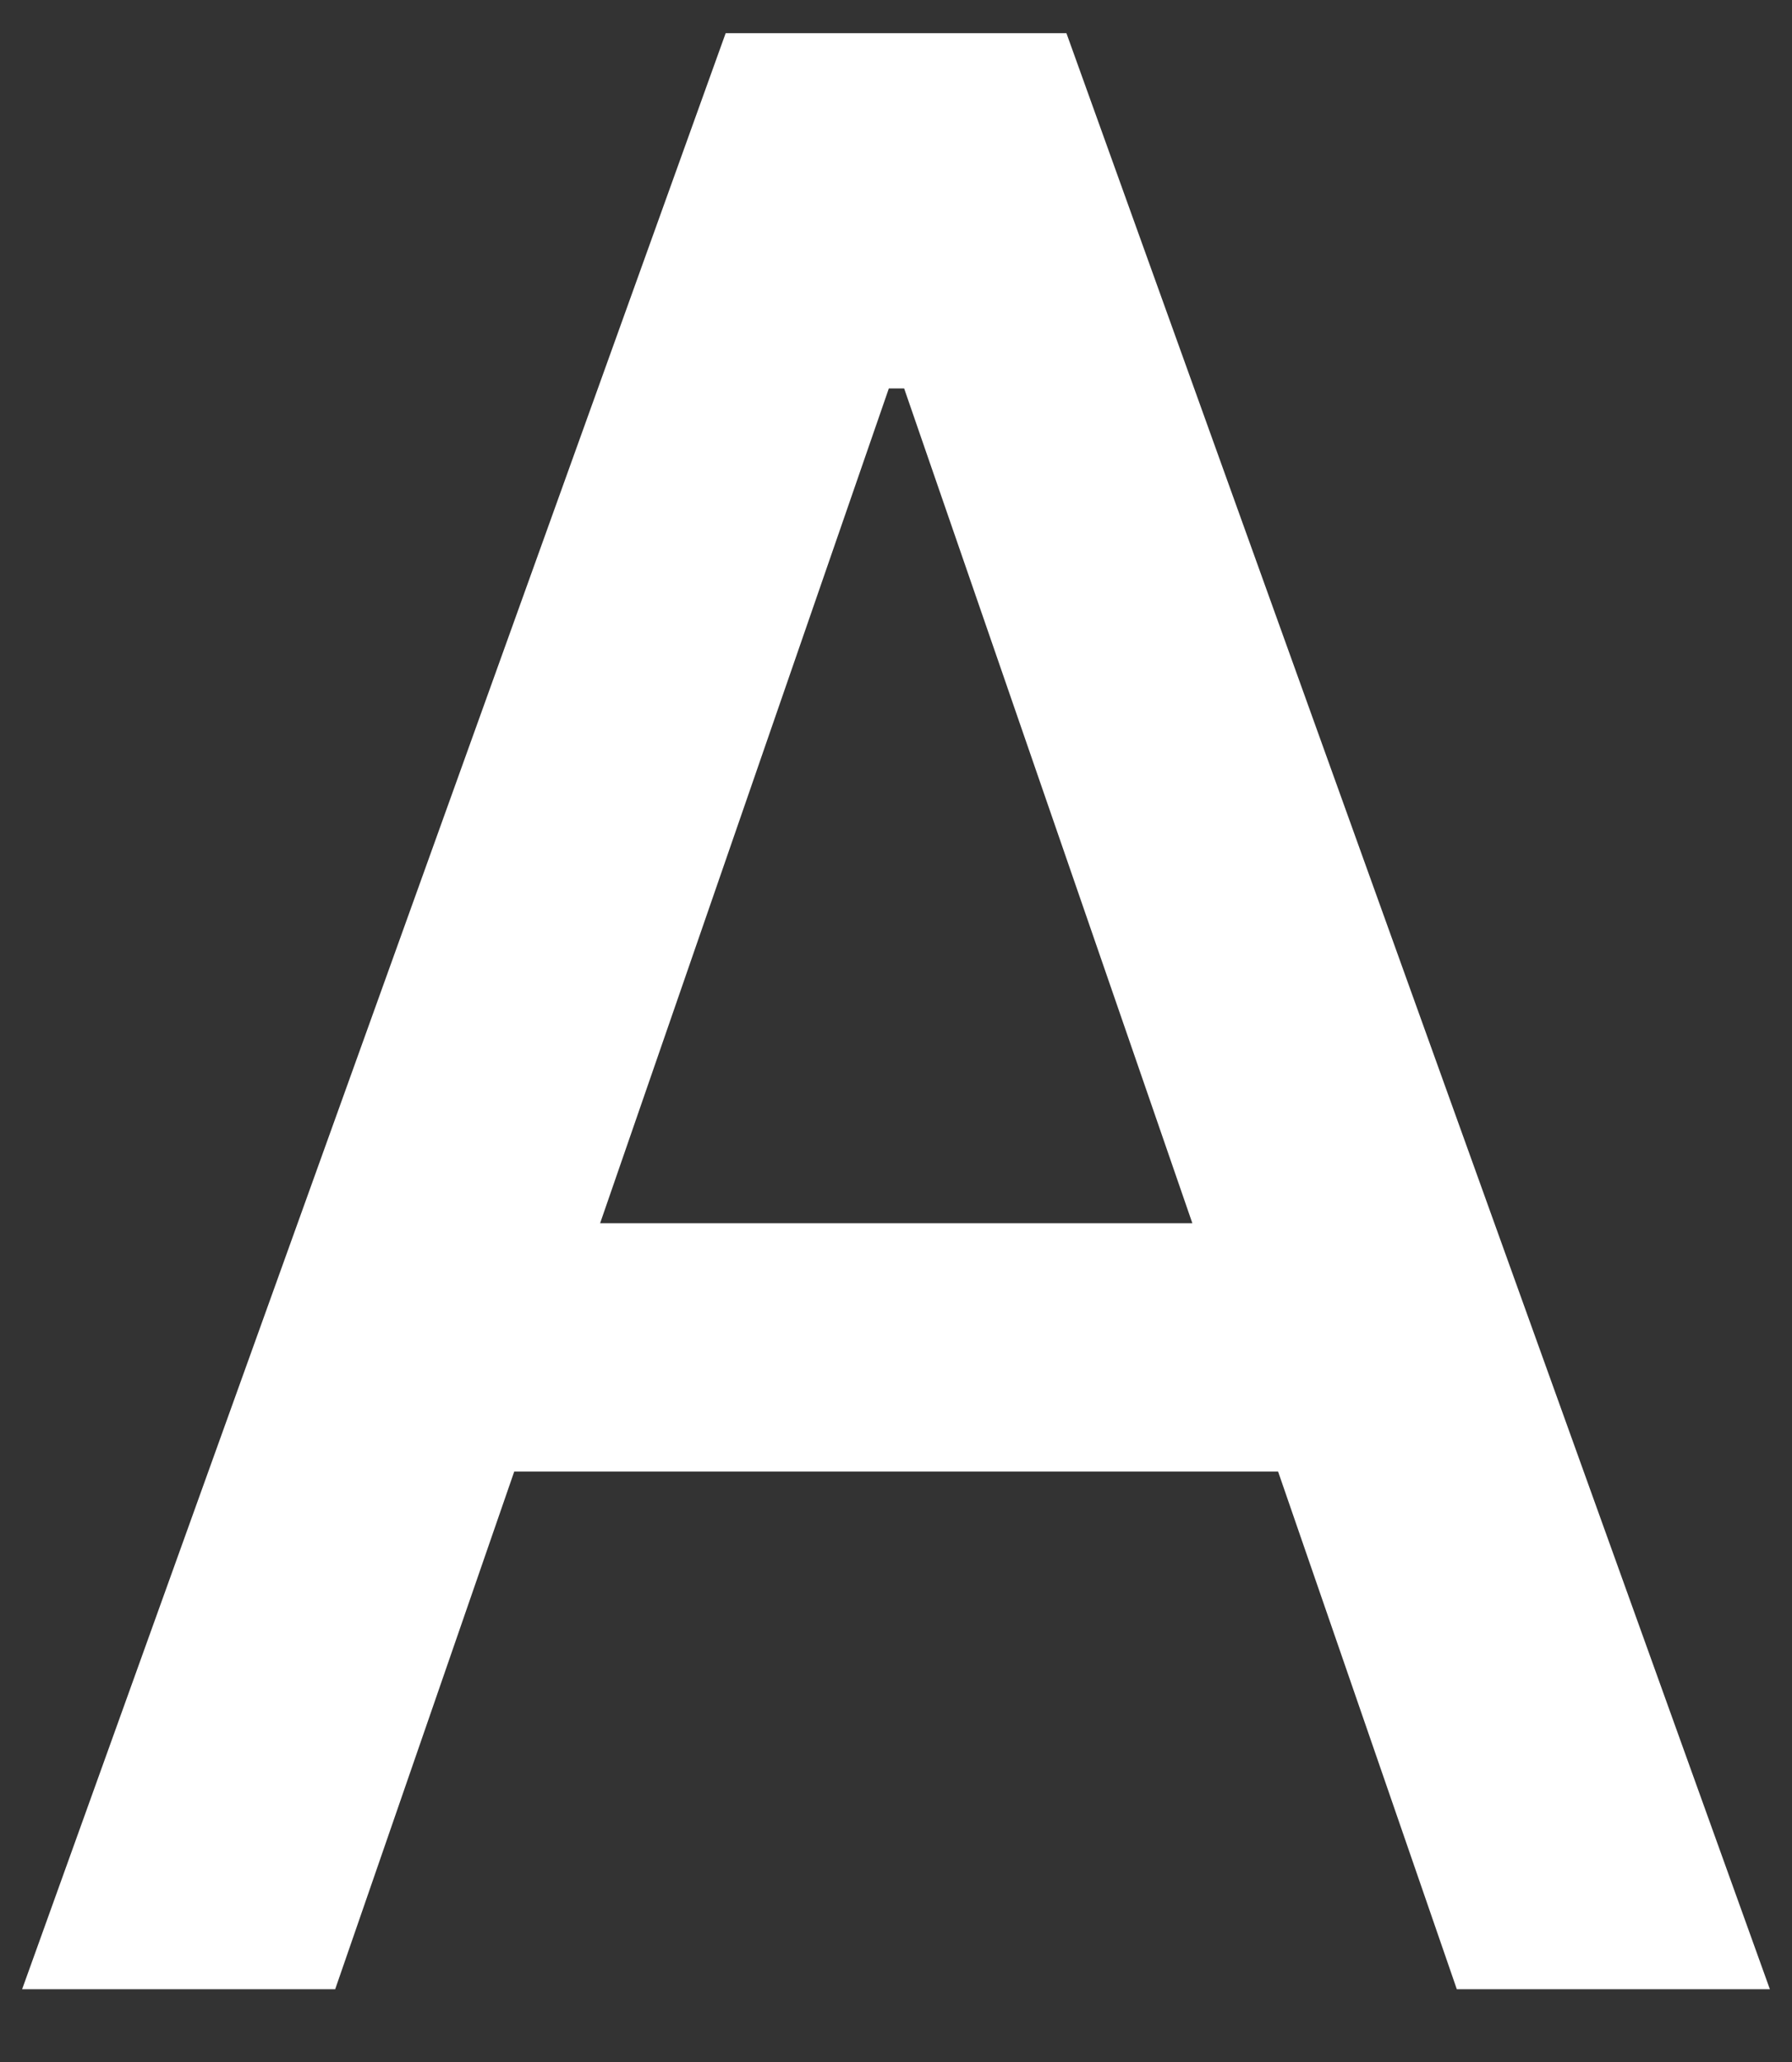
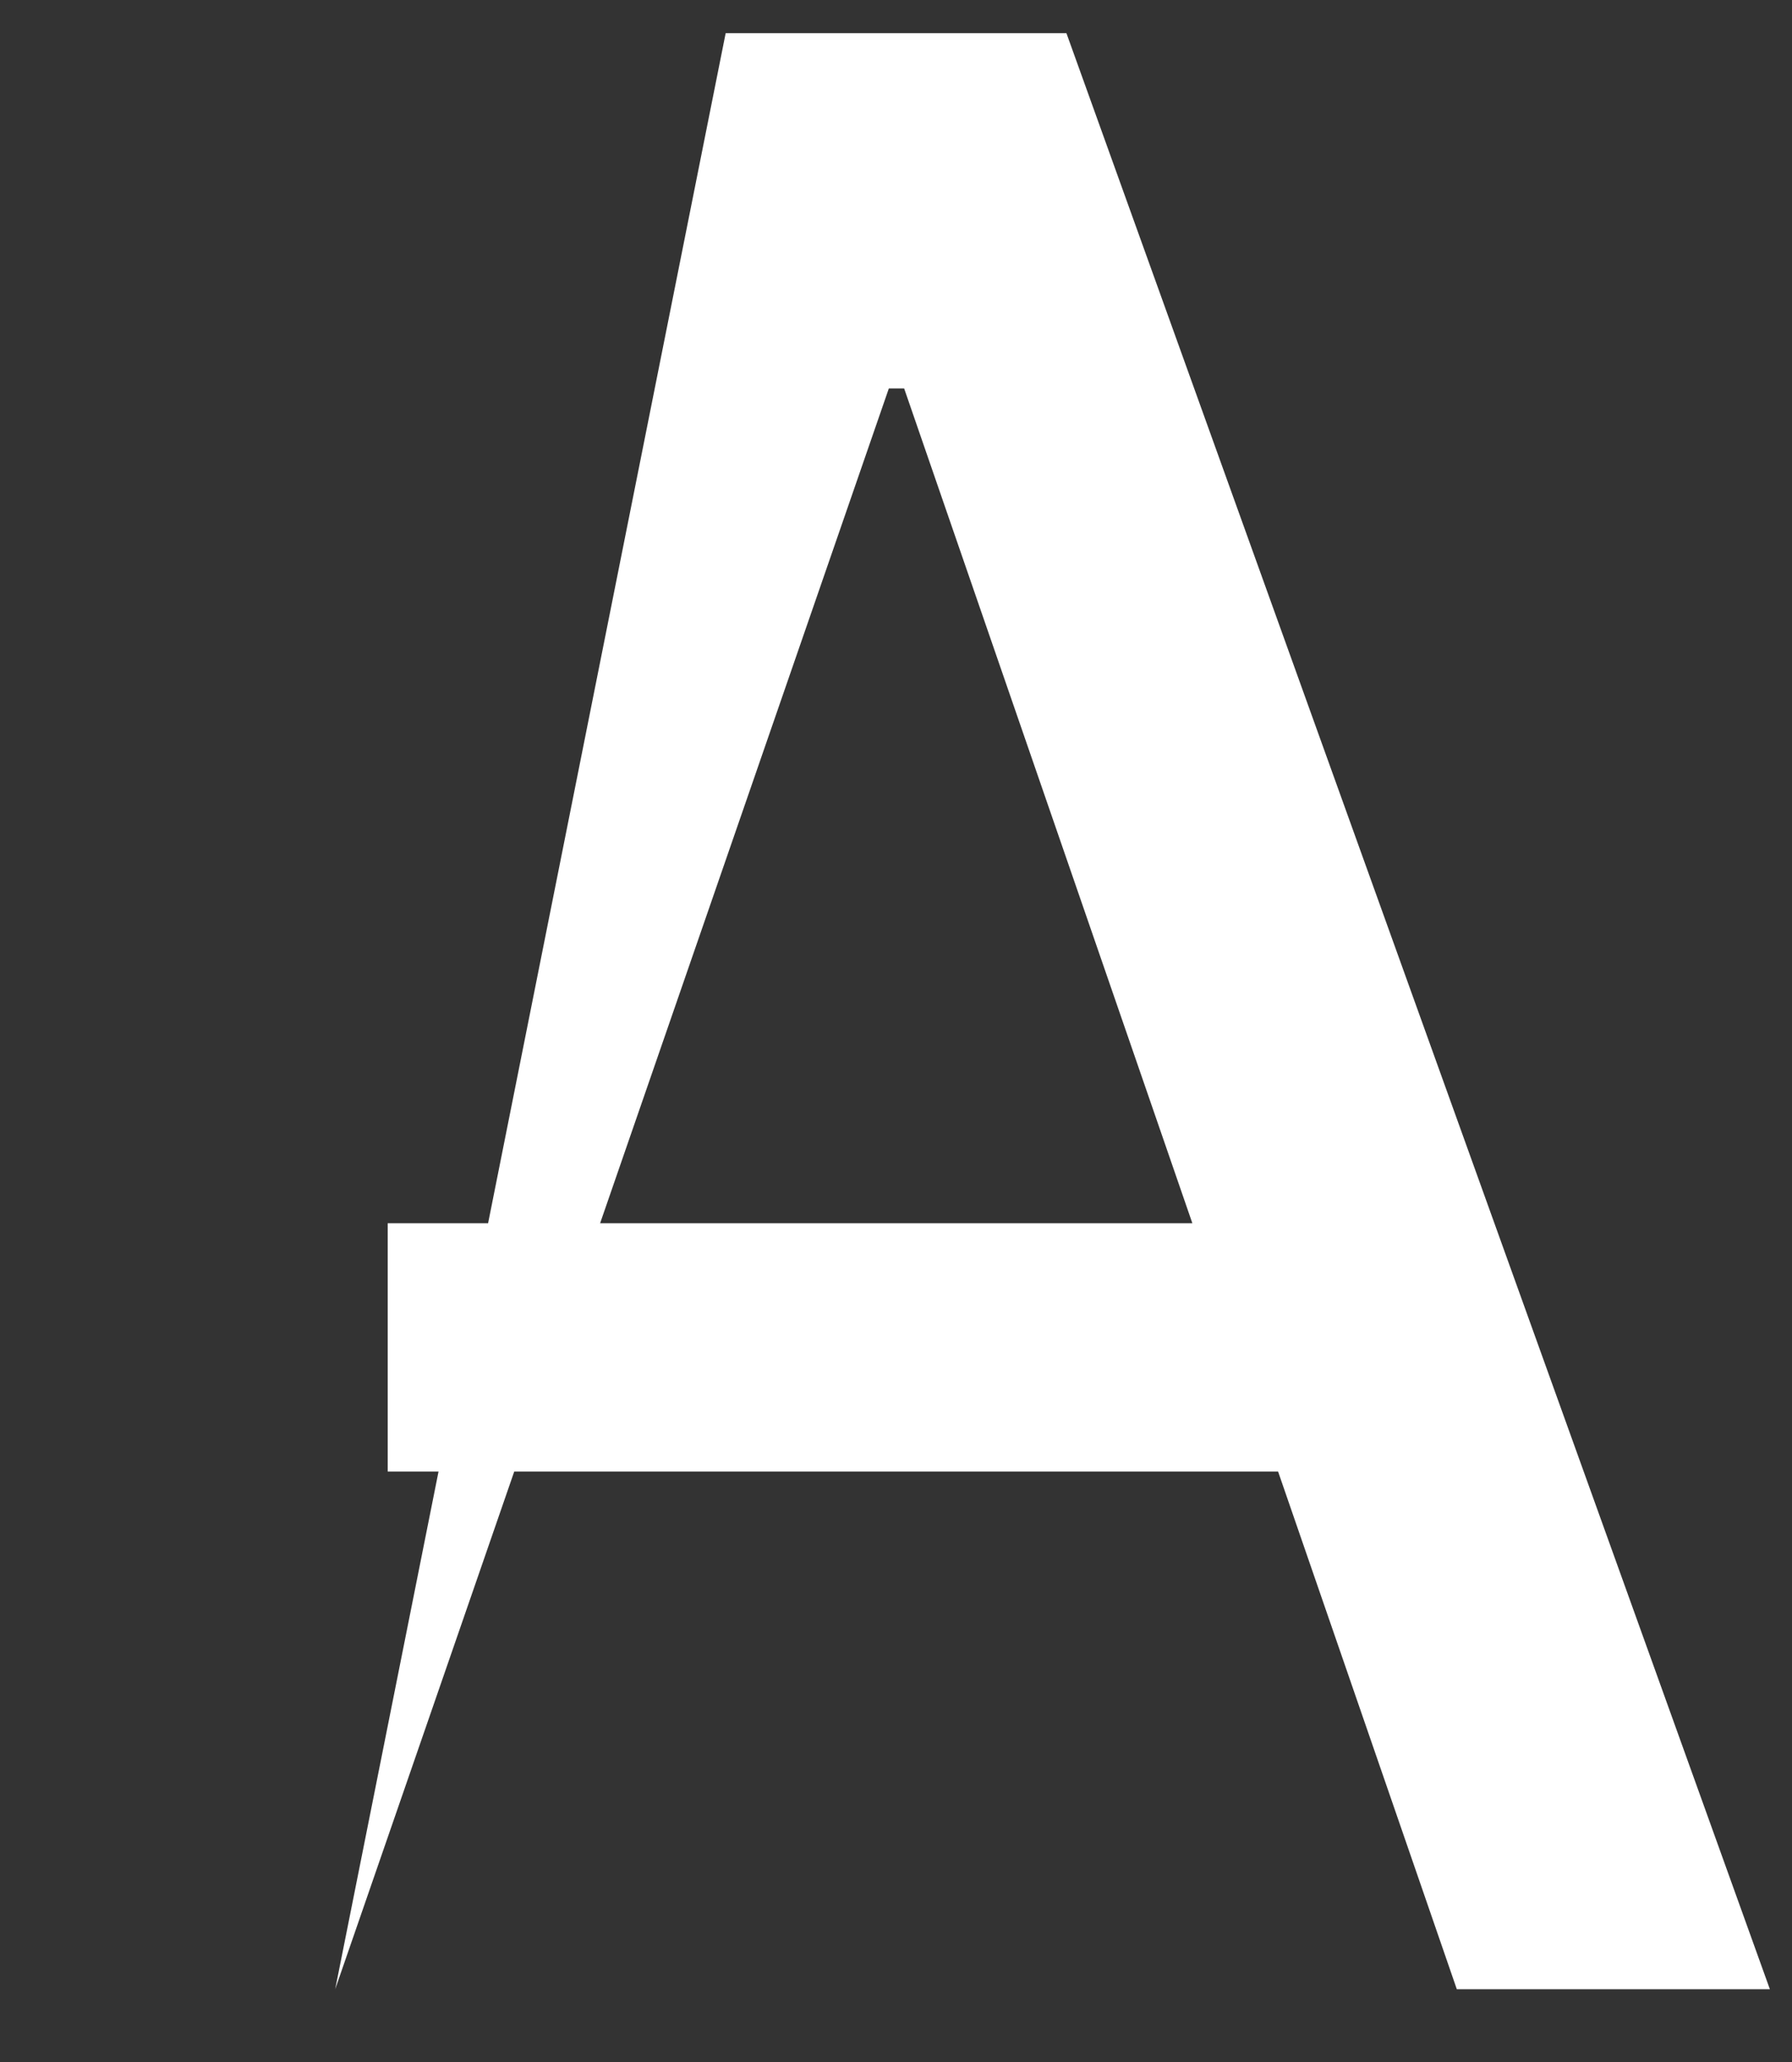
<svg xmlns="http://www.w3.org/2000/svg" width="20" height="23" viewBox="0 0 20 23" fill="none">
  <rect x="0" y="0" width="20" height="23" fill="#333333" stroke="none" />
-   <path d="M3.741 22.188H0.247L8.099 0.37H11.902L19.753 22.188H16.259L10.091 4.333H9.92L3.741 22.188ZM4.327 13.644H15.663V16.414H4.327V13.644Z" fill="white" />
+   <path d="M3.741 22.188L8.099 0.37H11.902L19.753 22.188H16.259L10.091 4.333H9.92L3.741 22.188ZM4.327 13.644H15.663V16.414H4.327V13.644Z" fill="white" />
</svg>